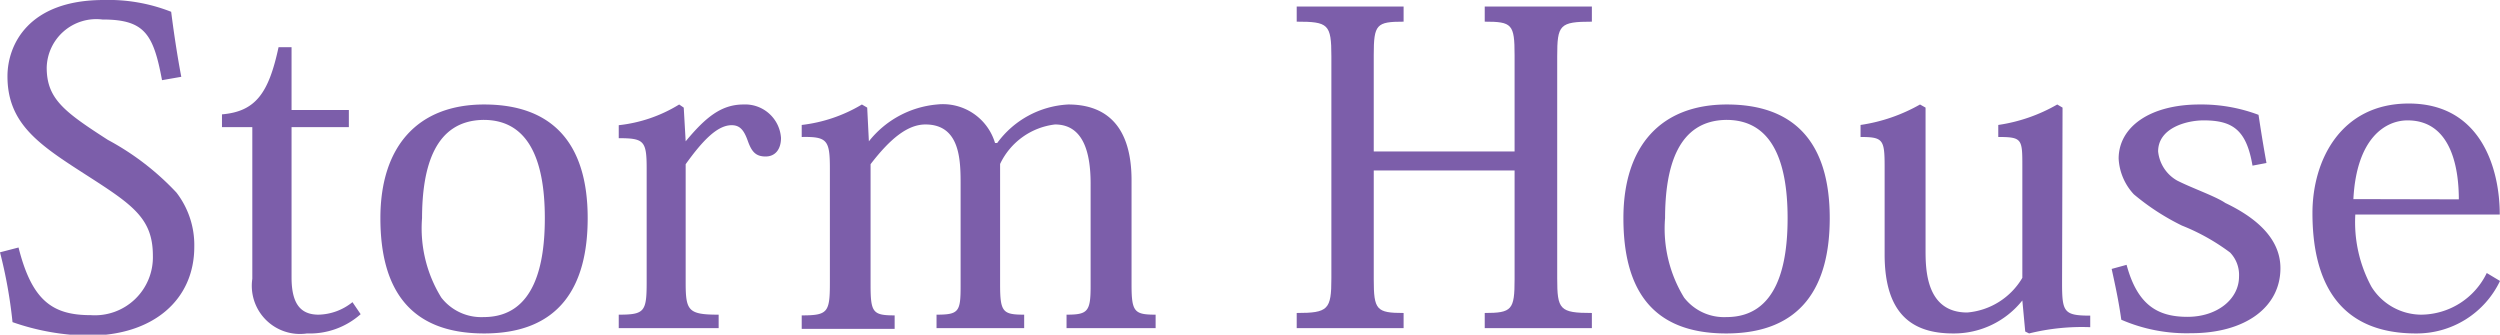
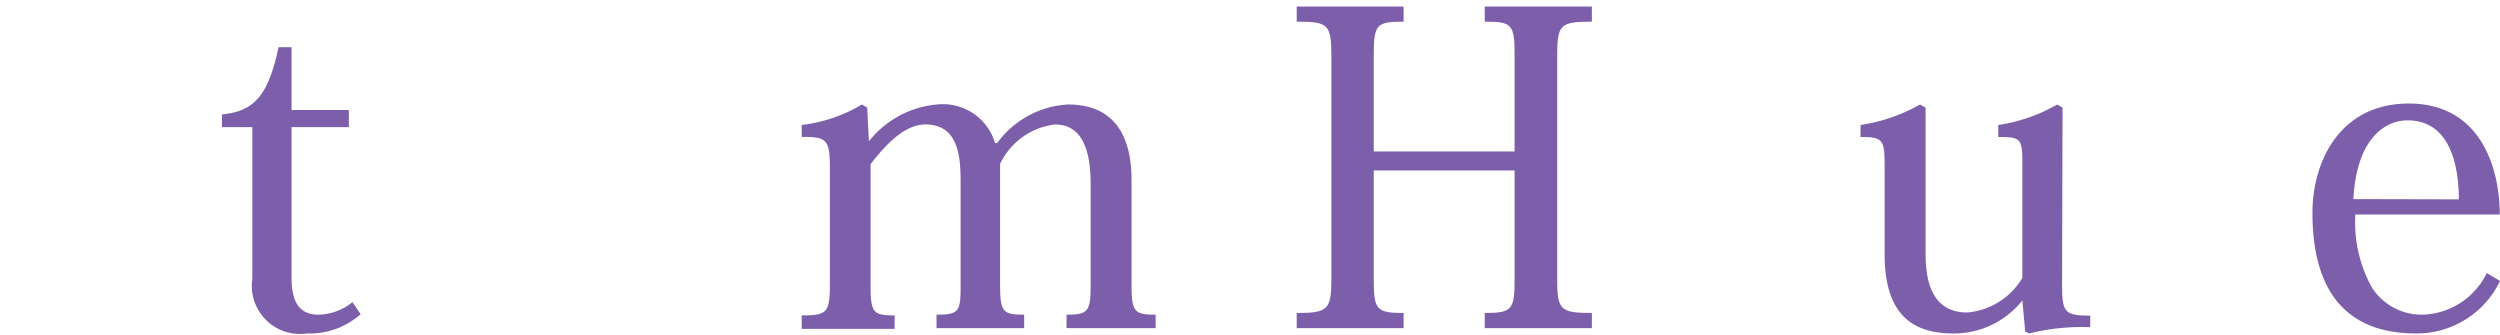
<svg xmlns="http://www.w3.org/2000/svg" width="103.84" height="13.9" viewBox="0 0 103.84 13.9">
  <defs>
    <style>.cls-1{fill:#7c5eaa;}</style>
  </defs>
  <g id="レイヤー_2" data-name="レイヤー 2">
    <g id="レイヤー_1-2" data-name="レイヤー 1">
-       <path class="cls-1" d="M.77,10.28c.56,2.23,1.43,2.81,3,2.81a2.41,2.41,0,0,0,2.58-2.47c0-1.56-.85-2.12-2.78-3.36S.31,5.15.31,3.17c0-1.3.86-3.17,4-3.17A7.1,7.1,0,0,1,7.11.49c.09.72.24,1.76.42,2.7l-.8.14C6.37,1.4,6,.81,4.25.81a2.06,2.06,0,0,0-2.31,2c0,1.3.74,1.84,2.54,3A11.06,11.06,0,0,1,7.33,8a3.57,3.57,0,0,1,.74,2.25c0,2.2-1.7,3.69-4.4,3.69a9.9,9.9,0,0,1-3.15-.56A19.56,19.56,0,0,0,0,10.48Z" />
      <path class="cls-1" d="M9.22,5.28V4.75c1.4-.12,1.94-.88,2.35-2.79h.54V4.57h2.38v.71H12.11v6.24c0,1.08.36,1.55,1.12,1.55a2.32,2.32,0,0,0,1.41-.52l.34.5a3.18,3.18,0,0,1-2.23.8,2,2,0,0,1-2.27-2.27V5.28Z" />
-       <path class="cls-1" d="M15.8,9.06c0-3,1.57-4.72,4.31-4.72s4.3,1.51,4.3,4.72c0,2.82-1.15,4.79-4.3,4.79S15.8,11.94,15.8,9.06Zm1.73,0a5.47,5.47,0,0,0,.8,3.3,2.1,2.1,0,0,0,1.76.81c2.16,0,2.54-2.27,2.54-4.11,0-2.52-.74-4.08-2.54-4.08C18.07,5,17.53,6.91,17.53,9.09Z" />
-       <path class="cls-1" d="M28.48,5.87h0c.83-1,1.48-1.53,2.4-1.53a1.49,1.49,0,0,1,1.56,1.39c0,.46-.23.77-.64.77s-.58-.2-.74-.65-.33-.65-.67-.65c-.59,0-1.2.63-1.91,1.62v4.92c0,1.17.11,1.33,1.37,1.33v.56H25.7v-.56c1.07,0,1.16-.12,1.16-1.35V7c0-1.15-.11-1.26-1.16-1.26V5.2a6,6,0,0,0,2.51-.86l.19.13Z" />
      <path class="cls-1" d="M41.42,5.94a3.9,3.9,0,0,1,2.95-1.6C45.72,4.34,47,5,47,7.49v4.32c0,1.14.11,1.26,1,1.26v.56H44.3v-.56c.87,0,1-.12,1-1.17V7.63c0-1.27-.29-2.46-1.48-2.46a2.9,2.9,0,0,0-2.28,1.64v5c0,1.15.11,1.26,1,1.26v.56H38.9v-.56c.92,0,1-.12,1-1.17V7.69c0-1,0-2.52-1.46-2.52-.73,0-1.45.57-2.28,1.65v5c0,1.16.09,1.28,1,1.28v.56H33.3v-.56c1.08,0,1.17-.12,1.17-1.35V7c0-1.18-.11-1.33-1.17-1.31v-.5a6.25,6.25,0,0,0,2.5-.85l.22.13.07,1.4h0a4.06,4.06,0,0,1,2.83-1.53,2.26,2.26,0,0,1,2.41,1.6Z" />
      <path class="cls-1" d="M66.12.9c-1.34,0-1.44.13-1.44,1.44v9.22c0,1.3.1,1.44,1.44,1.44v.63H61.67V13c1.13,0,1.24-.13,1.24-1.4V7.08H57.06V11.6c0,1.27.11,1.4,1.24,1.4v.63H53.86V13c1.31,0,1.44-.14,1.44-1.44V2.34C55.3,1,55.17.9,53.86.9V.27H58.3V.9c-1.13,0-1.24.11-1.24,1.39v4h5.85v-4C62.91,1,62.8.9,61.67.9V.27h4.45Z" />
-       <path class="cls-1" d="M67.43,9.06c0-3,1.56-4.72,4.3-4.72S76,5.85,76,9.06c0,2.82-1.15,4.79-4.3,4.79S67.43,11.94,67.43,9.06Zm1.73,0a5.48,5.48,0,0,0,.79,3.3,2.1,2.1,0,0,0,1.76.81c2.16,0,2.54-2.27,2.54-4.11,0-2.52-.74-4.08-2.54-4.08C69.7,5,69.16,6.91,69.16,9.09Z" />
      <path class="cls-1" d="M85.65,11.74c0,1.22.07,1.37,1.17,1.37v.48a9.09,9.09,0,0,0-2.54.26l-.16-.08L84,12.48H84a3.63,3.63,0,0,1-2.88,1.37c-1.67,0-2.84-.78-2.84-3.28V6.93c0-1.13-.06-1.24-1-1.24v-.5a7.06,7.06,0,0,0,2.47-.85l.23.13v5.9c0,.78,0,2.61,1.73,2.61A2.94,2.94,0,0,0,84,11.54V6.93c0-1.15,0-1.24-1-1.24v-.5a6.9,6.9,0,0,0,2.45-.85l.22.13Z" />
-       <path class="cls-1" d="M88.33,11c.45,1.67,1.29,2.16,2.53,2.16S93,12.42,93,11.49a1.34,1.34,0,0,0-.37-1,8.69,8.69,0,0,0-2-1.12,9.75,9.75,0,0,1-2-1.3A2.35,2.35,0,0,1,88,6.59c0-1.31,1.29-2.25,3.36-2.25a6.73,6.73,0,0,1,2.45.43c.08.52.17,1.12.33,2l-.58.11C93.31,5.4,92.74,5,91.53,5c-.72,0-1.89.32-1.89,1.29a1.57,1.57,0,0,0,.79,1.21c.63.32,1.59.65,2,.93,1.17.56,2.29,1.41,2.29,2.71,0,1.62-1.46,2.7-3.71,2.7a6.82,6.82,0,0,1-2.9-.56c-.11-.79-.25-1.42-.4-2.11Z" />
      <path class="cls-1" d="M103.84,11.67a3.83,3.83,0,0,1-3.49,2.18c-3.35,0-4.3-2.34-4.3-5,0-2.21,1.19-4.55,4-4.55,3,0,3.78,2.7,3.78,4.61h-6a5.63,5.63,0,0,0,.67,3,2.45,2.45,0,0,0,2.05,1.16,3.05,3.05,0,0,0,2.74-1.73Zm-1.71-3.39C102.13,7.17,101.9,5,100,5c-.93,0-2.12.75-2.25,3.27Z" />
    </g>
  </g>
</svg>